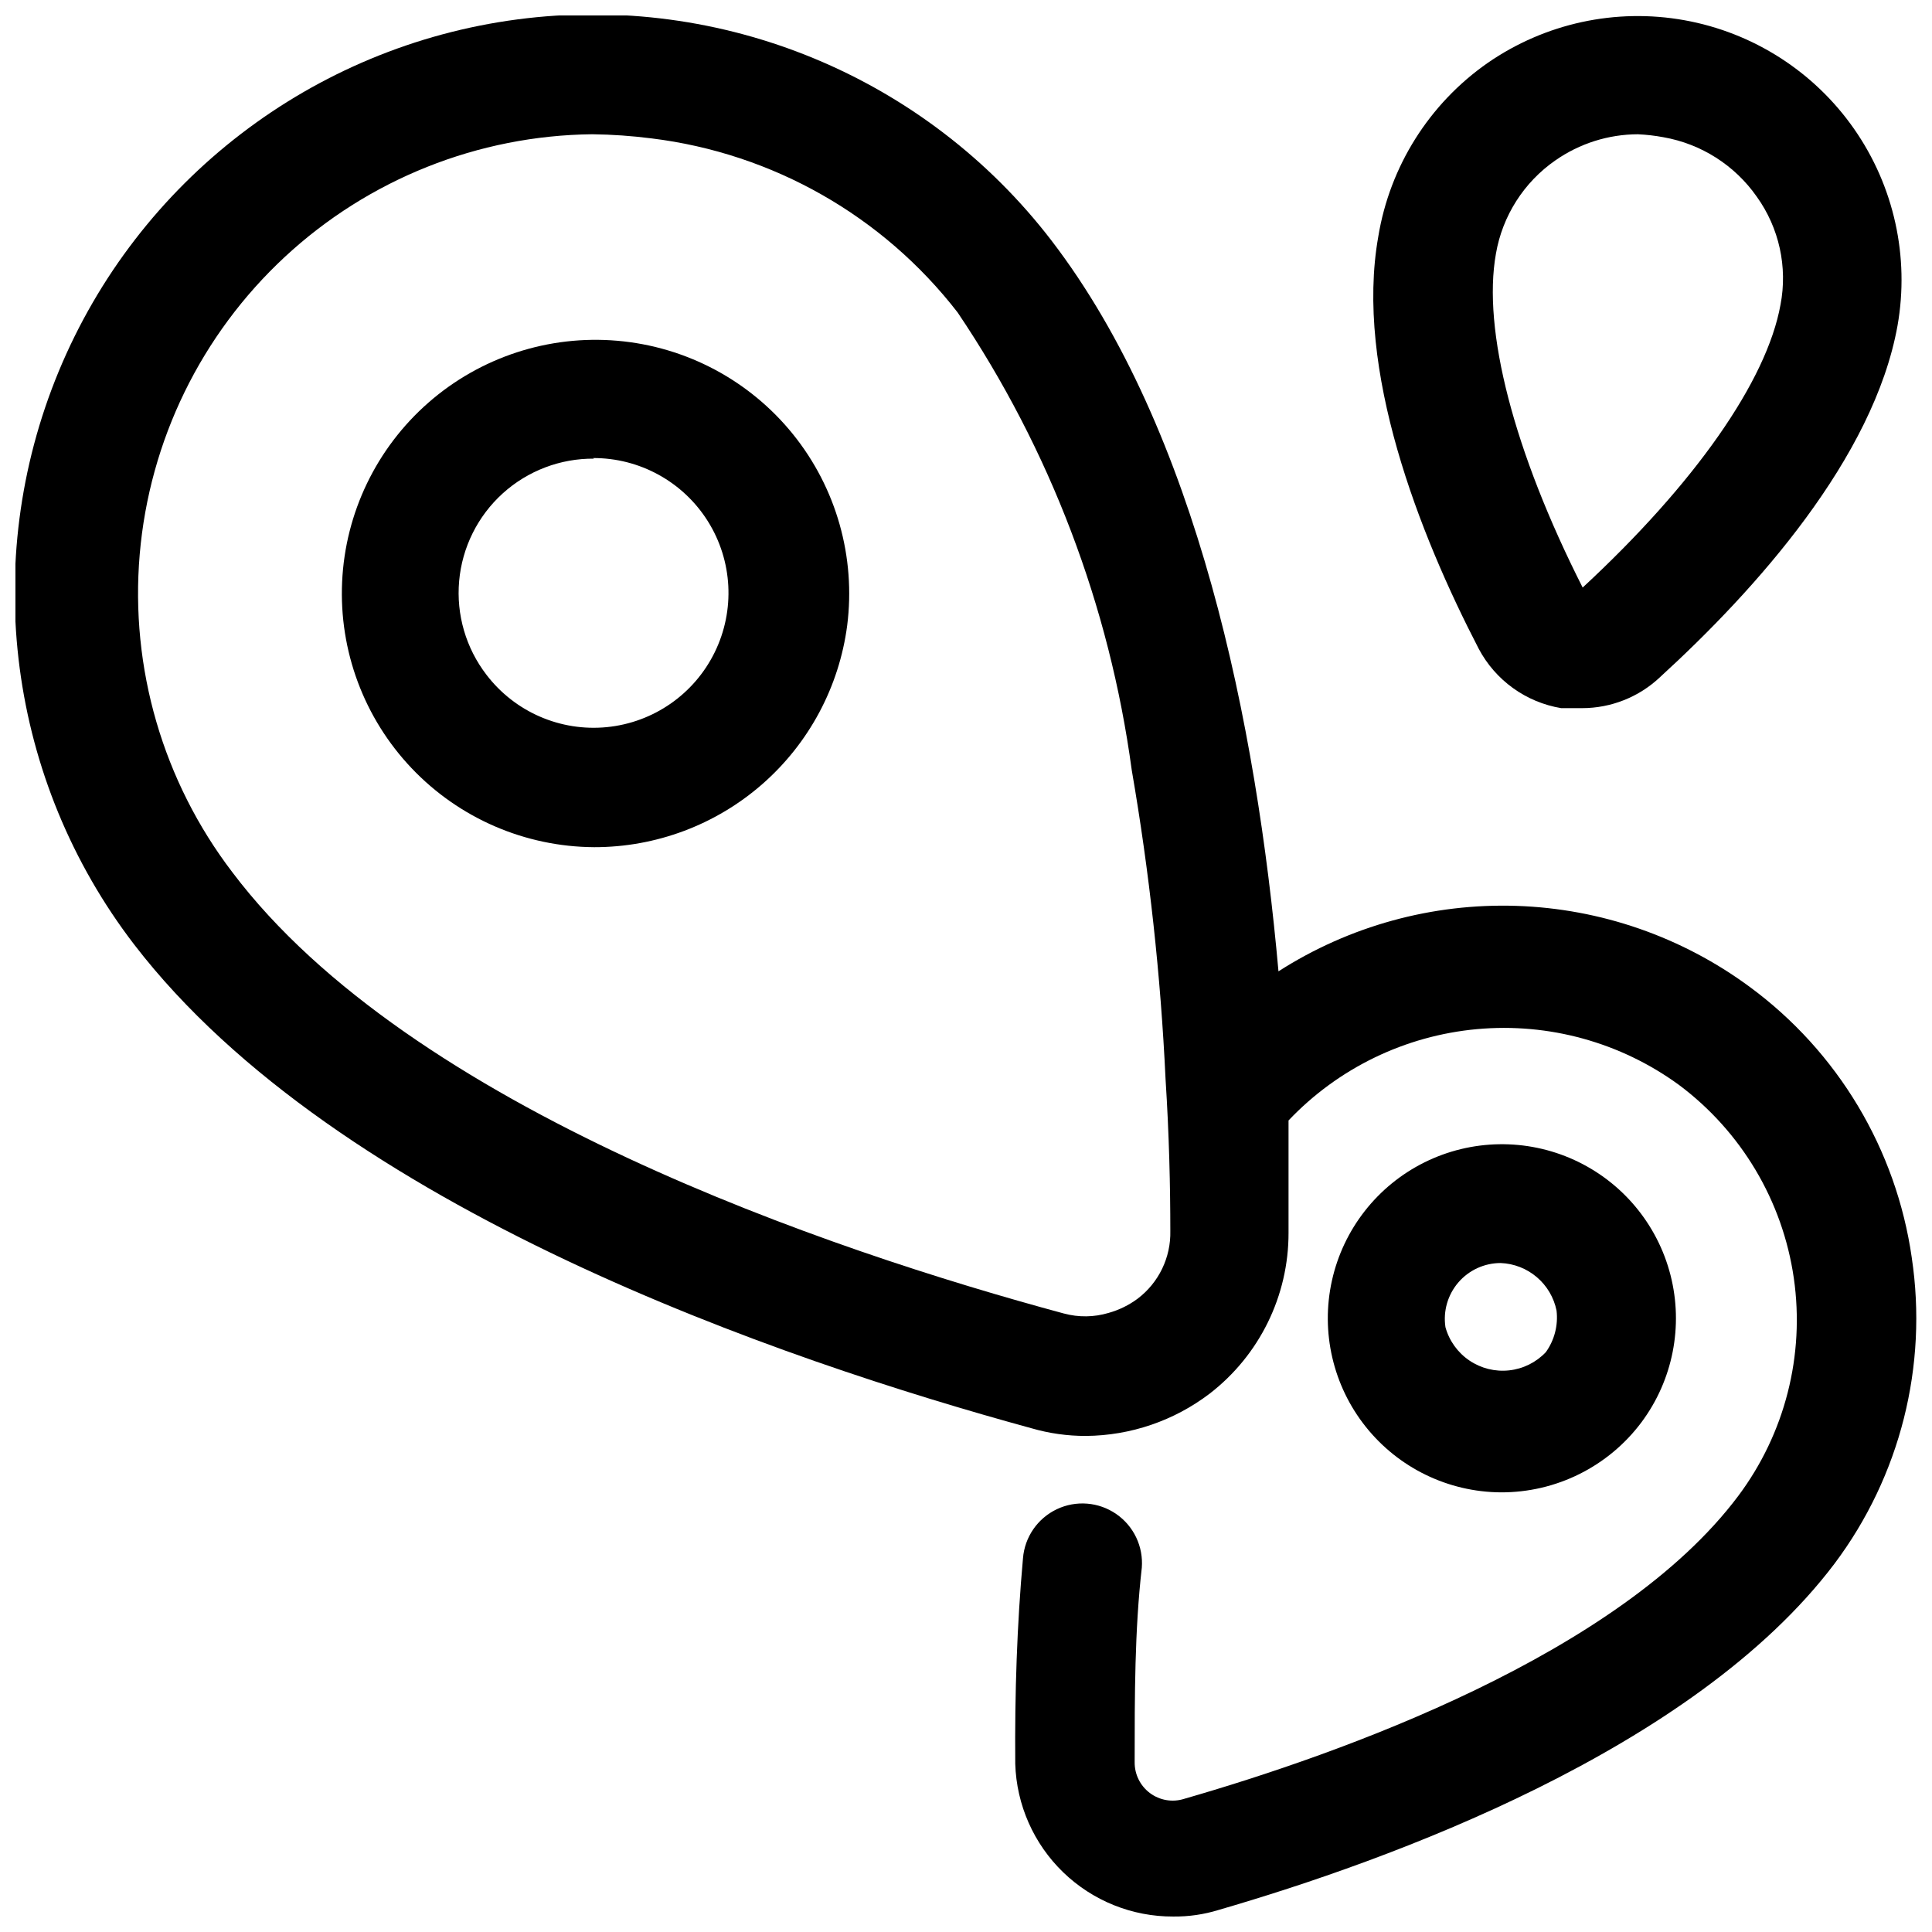
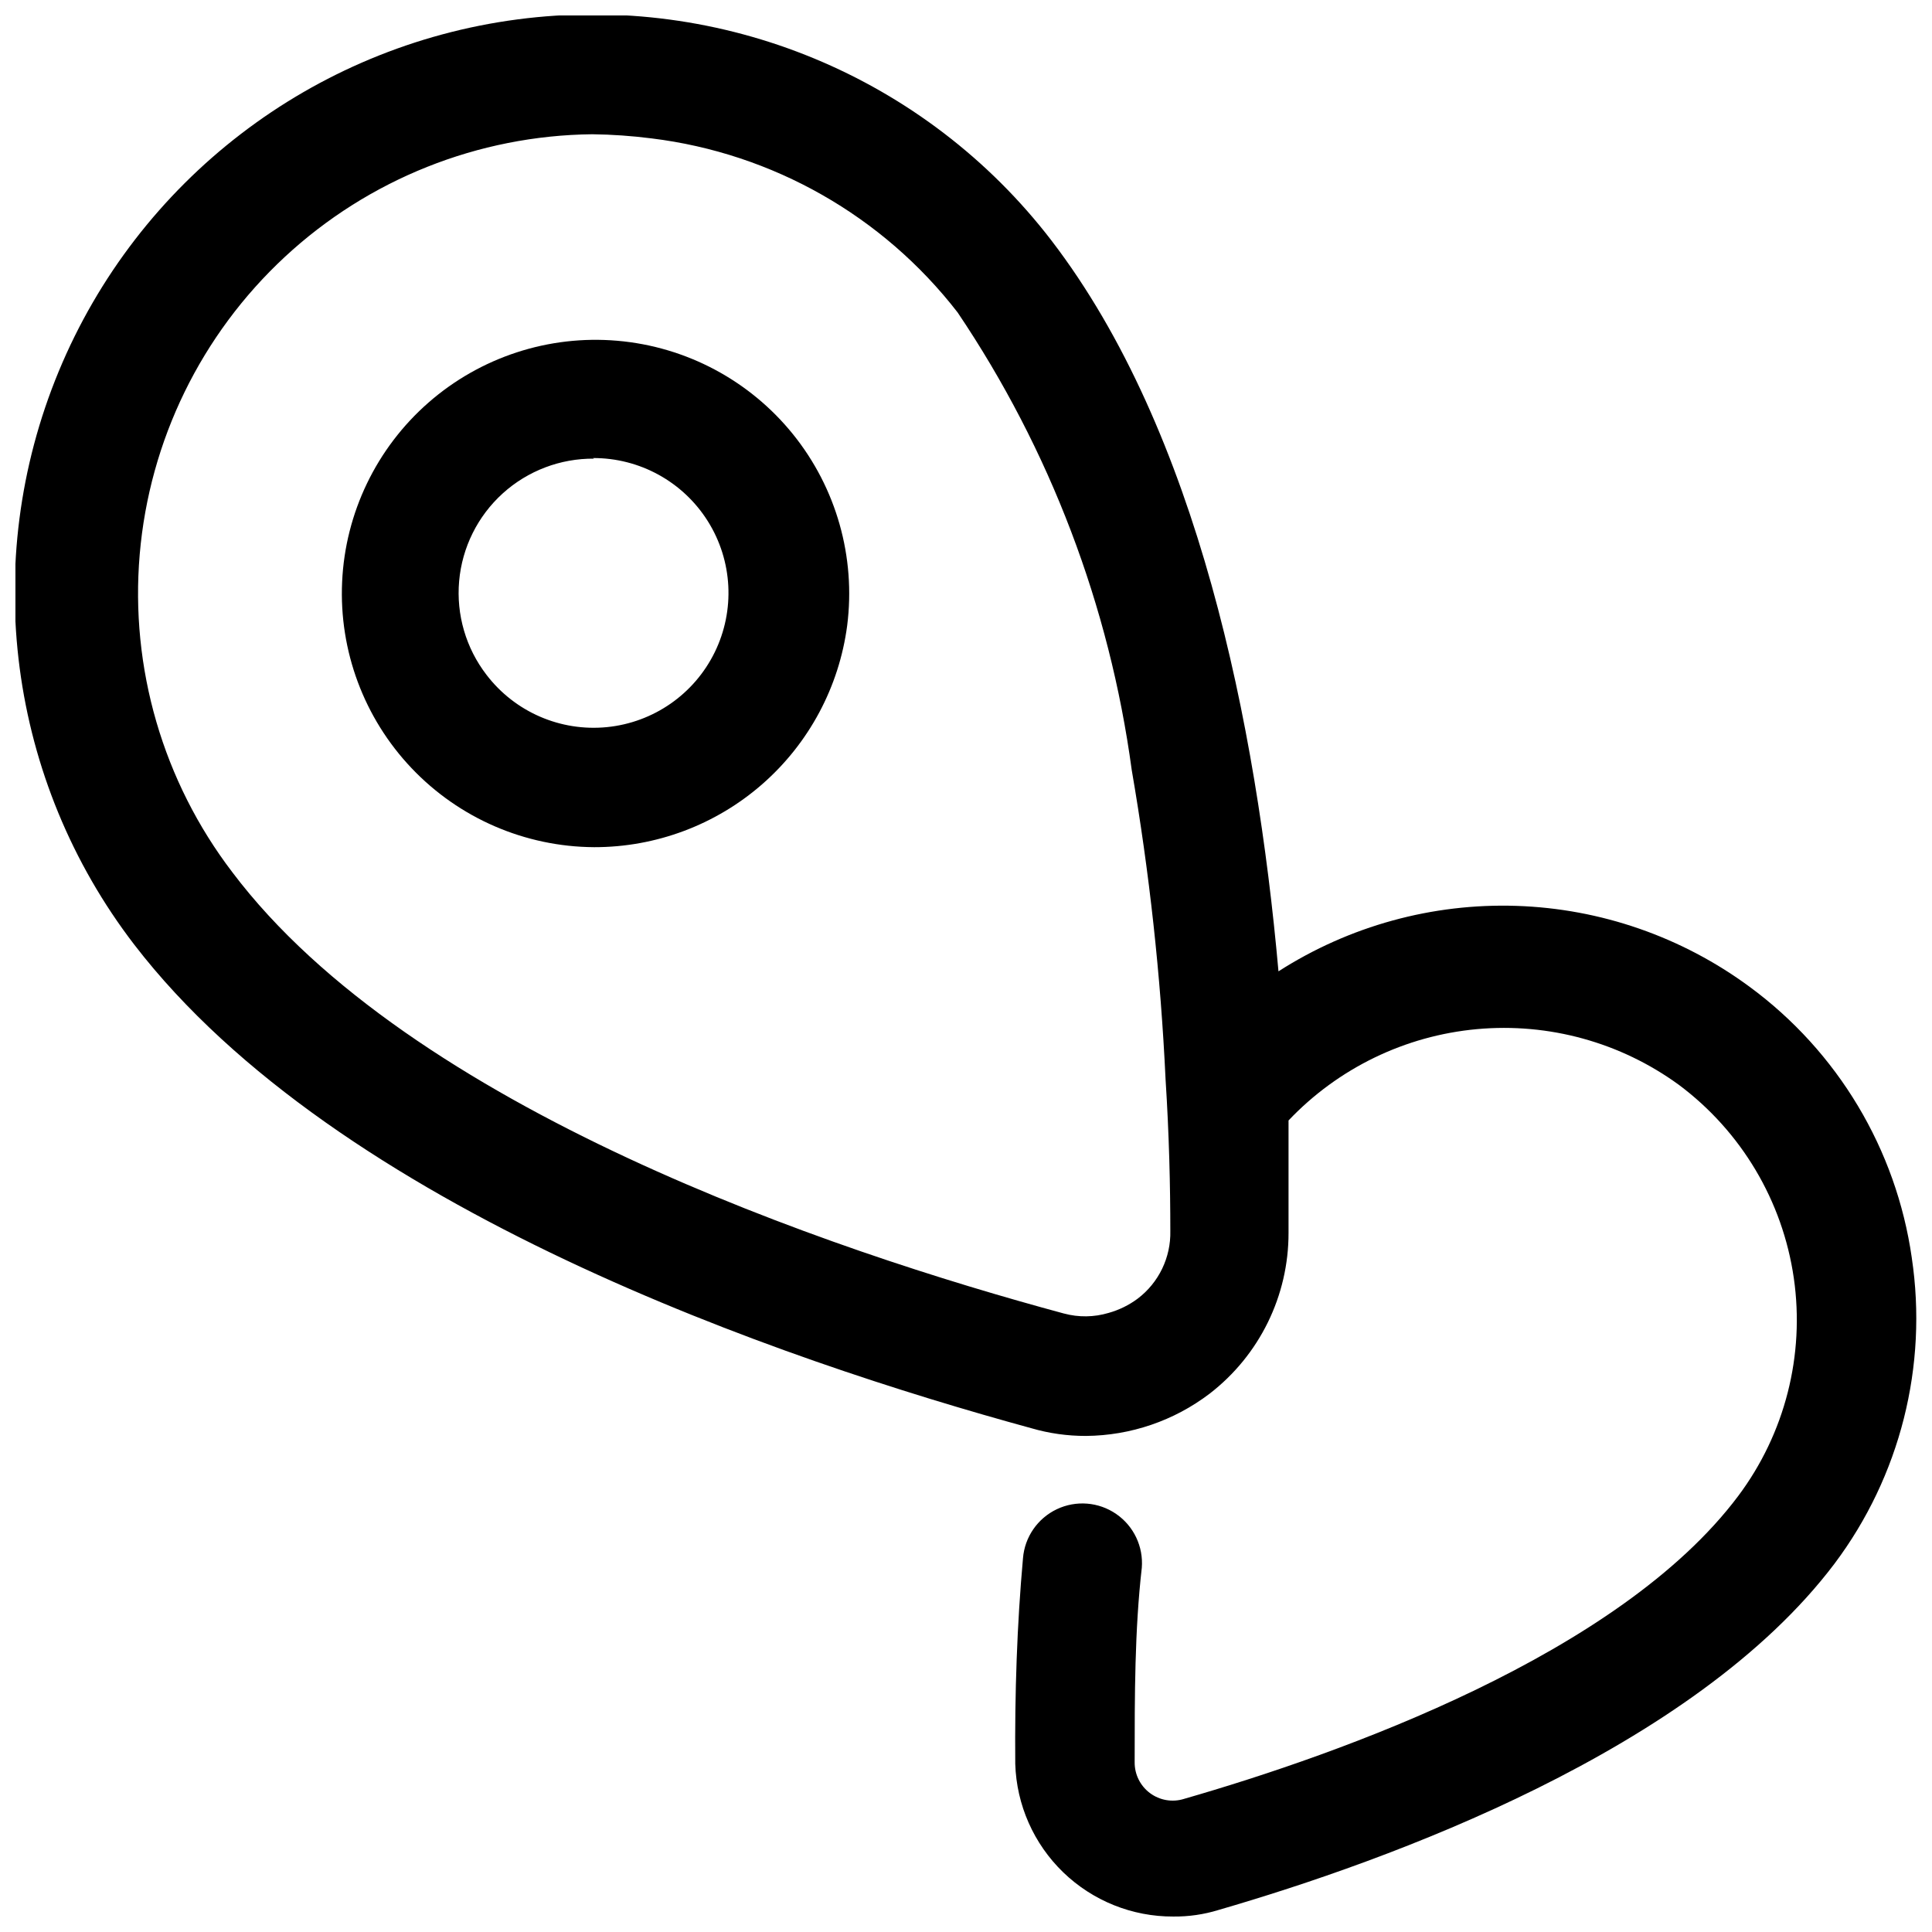
<svg xmlns="http://www.w3.org/2000/svg" width="800px" height="800px" version="1.1" viewBox="144 144 512 512">
  <defs>
    <clipPath id="b">
-       <path d="m507 148.09h141v183.91h-141z" />
-     </clipPath>
+       </clipPath>
    <clipPath id="a">
      <path d="m148.09 148.09h503.81v503.81h-503.81z" />
    </clipPath>
  </defs>
  <g clip-path="url(#b)">
    <path d="m563.27 331.67h-5.512c-9.352-1.547-17.445-7.367-21.883-15.742-15.742-30.387-32.906-73.996-26.609-109.27 3.062-18.602 13.508-35.18 28.969-45.973 15.207-10.523 33.965-14.598 52.164-11.324 18.203 3.277 34.363 13.629 44.949 28.793 10.582 15.168 14.727 33.906 11.52 52.121-6.297 35.109-37.629 70.062-62.977 93.203l0.004 0.004c-5.582 5.258-12.961 8.184-20.625 8.184zm14.797-152.09c-7.828 0.023-15.465 2.441-21.883 6.926-8.348 5.801-14.02 14.703-15.746 24.719-3.621 20.152 4.723 52.426 22.984 88.48 29.758-27.551 48.805-54.789 52.426-74.941h0.004c1.922-10.008-0.355-20.371-6.297-28.652-5.82-8.32-14.715-13.984-24.719-15.746-2.234-0.418-4.496-0.68-6.769-0.785z" />
  </g>
-   <path d="m541.7 539.49c-13.93-0.098-27.074-6.481-35.758-17.375-8.684-10.891-11.98-25.125-8.969-38.727s12.008-25.113 24.48-31.324c12.469-6.207 27.078-6.449 39.746-0.656 12.672 5.797 22.043 17.004 25.5 30.5 3.457 13.496 0.633 27.828-7.688 39.004-8.789 11.758-22.633 18.652-37.312 18.578zm0-60.773c-4.312-0.004-8.41 1.875-11.223 5.141-2.812 3.269-4.062 7.602-3.418 11.863 0.996 3.598 3.242 6.727 6.336 8.824 3.09 2.094 6.828 3.023 10.539 2.617 3.715-0.402 7.164-2.117 9.73-4.828 2.285-3.191 3.297-7.125 2.836-11.023-0.703-3.449-2.543-6.57-5.227-8.852-2.684-2.285-6.055-3.602-9.574-3.742z" />
  <g clip-path="url(#a)">
    <path d="m650.64 477.3c-4.117-28.727-19.605-54.598-42.98-71.793-17.953-13.234-39.5-20.711-61.789-21.441-22.293-0.73-44.281 5.316-63.062 17.348-5.824-65.336-21.414-143.11-60.141-193.65-33.328-43.426-87.289-65.77-141.56-58.621-54.27 7.152-100.6 42.711-121.55 93.285-20.941 50.574-13.312 108.48 20.016 151.9 53.844 70.062 172.08 110.21 237.73 128.16 4.707 1.371 9.582 2.062 14.484 2.047 11.836-0.094 23.328-4.016 32.75-11.18 13.234-10.191 20.977-25.961 20.938-42.668v-29.758 0.004c13.156-13.863 30.906-22.465 49.941-24.203 19.031-1.738 38.047 3.504 53.496 14.758 16.551 12.348 27.512 30.77 30.465 51.207s-2.344 41.211-14.719 57.738c-31.488 42.035-105.33 68.328-146.89 80.293l-0.004 0.004c-3.082 0.957-6.434 0.383-9.02-1.551-2.586-1.93-4.09-4.984-4.047-8.211 0-17.633 0-34.953 1.891-51.484 0.449-5.625-2.137-11.062-6.781-14.262-4.648-3.203-10.648-3.684-15.746-1.262-5.094 2.422-8.512 7.383-8.961 13.004-1.574 17.477-2.203 35.738-2.047 54.473v0.004c0.328 10.871 4.891 21.188 12.711 28.746 7.824 7.559 18.289 11.762 29.168 11.715 4.055 0.043 8.09-0.539 11.965-1.73 45.027-13.066 125.95-42.352 163.27-91.789 17.402-23.195 24.773-52.402 20.469-81.082zm-224.67 14.801c-61.875-16.688-173.18-54.316-220.42-116.98v-0.004c-18.355-24.047-27.098-54.07-24.523-84.211 2.578-30.145 16.289-58.246 38.465-78.832 22.172-20.582 51.215-32.168 81.469-32.496 5.266 0.066 10.52 0.434 15.742 1.102 32.102 3.945 61.293 20.555 81.082 46.129 24.477 36.336 40.262 77.816 46.133 121.23 4.684 27.129 7.684 54.523 8.973 82.027 0.945 14.641 1.258 28.34 1.258 40.148 0.164 7.023-3.055 13.703-8.656 17.945-2.316 1.727-4.934 3.004-7.715 3.781-3.844 1.148-7.934 1.203-11.809 0.156z" />
  </g>
  <path d="m301.44 368.51c-18.301-0.105-35.766-7.664-48.367-20.938-12.602-13.27-19.25-31.105-18.406-49.383 0.84-18.281 9.102-35.43 22.867-47.484 13.77-12.059 31.859-17.977 50.09-16.398 18.234 1.578 35.031 10.523 46.523 24.766 11.488 14.246 16.676 32.559 14.363 50.711-2.144 16.266-10.129 31.191-22.473 42-12.34 10.805-28.195 16.75-44.598 16.727zm0-102.96v-0.004c-8.945-0.078-17.594 3.215-24.223 9.223-6.629 6.012-10.746 14.297-11.539 23.207-0.793 8.914 1.801 17.797 7.266 24.879 7.519 9.824 19.586 15.059 31.898 13.84 12.312-1.223 23.117-8.723 28.562-19.828 5.449-11.109 4.766-24.246-1.809-34.727-6.574-10.48-18.102-16.816-30.473-16.75z" />
</svg>